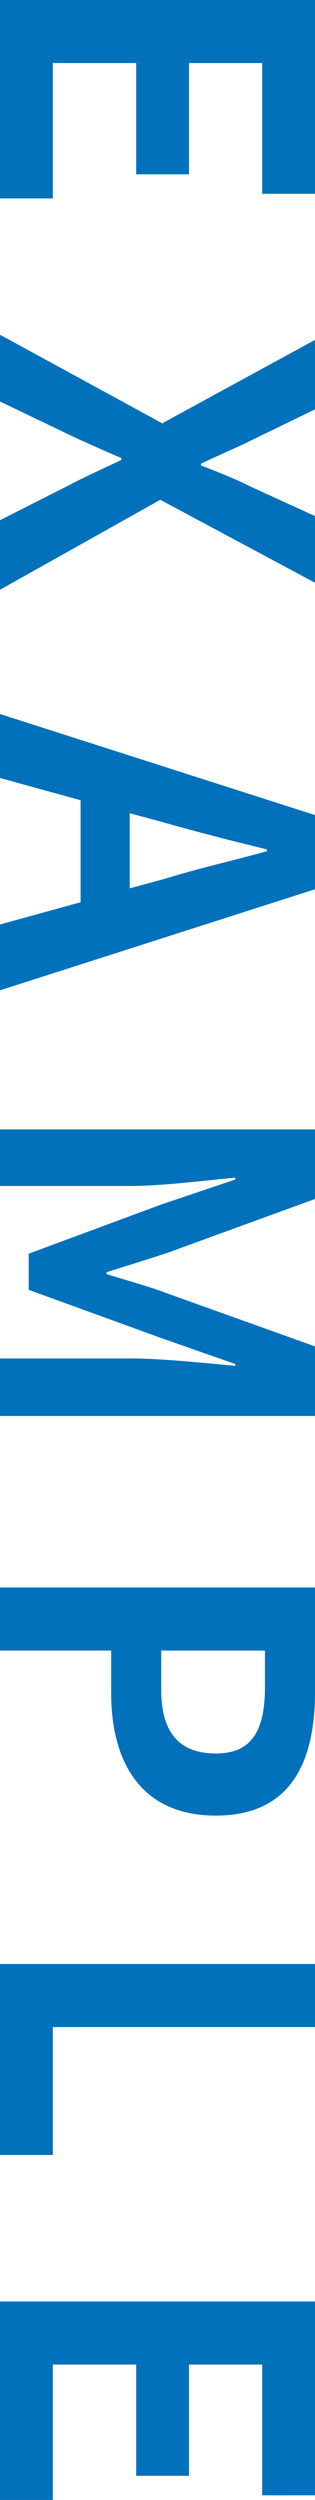
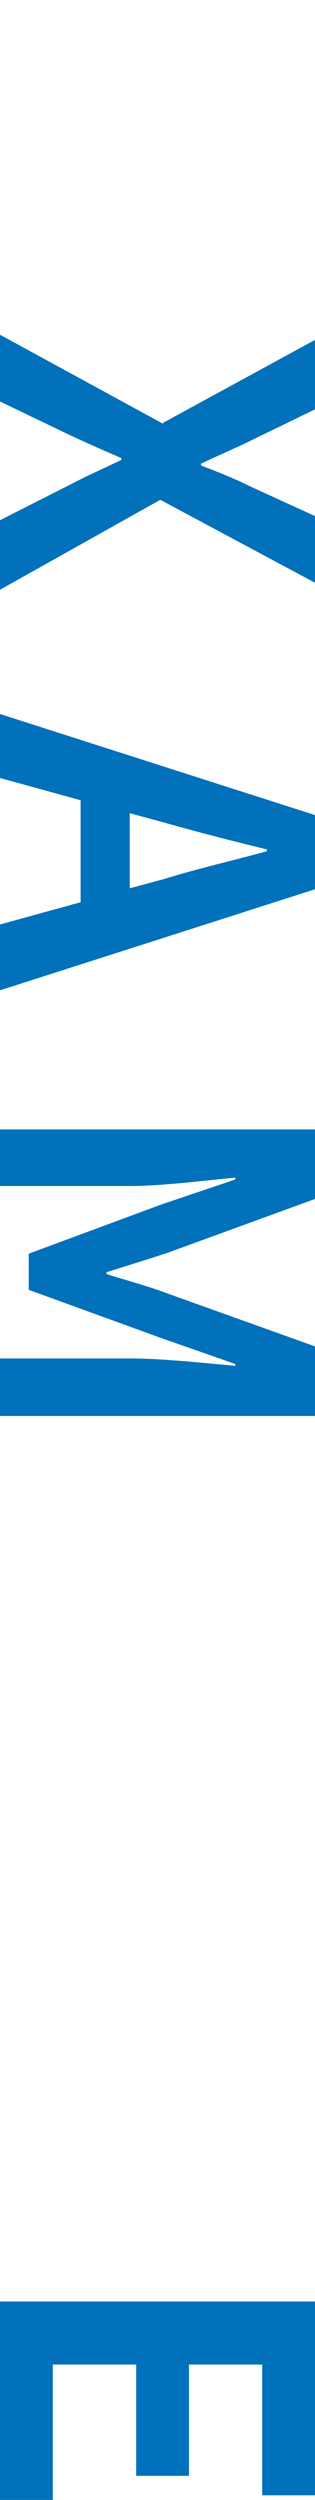
<svg xmlns="http://www.w3.org/2000/svg" id="b" viewBox="0 0 34 269.6">
  <g id="c">
-     <path d="m34,0v20.9h-5.7V6.8h-7.9v12h-5.7V6.8H5.7v14.6H0V0h34Z" style="fill:#0071ba;" />
    <path d="m17.6,45.6l16.5-9v7.5l-7,3.4c-1.6.8-3.3,1.5-5.4,2.5v.2c2.1.8,3.8,1.5,5.4,2.3l7,3.2v7.2l-16.8-9L0,63.6v-7.5l7.5-3.8c1.7-.9,3.5-1.7,5.6-2.7v-.2c-2.1-.9-3.9-1.7-5.6-2.5l-7.5-3.6v-7.2l17.6,9.6Z" style="fill:#0071ba;" />
    <path d="m8.7,97.3v-11l-8.7-2.4v-6.9l34,10.9v8L0,106.8v-7.1l8.7-2.4Zm5.3-1.5l3.7-1c3.5-1.1,7.5-2,11.1-3v-.2c-3.7-.9-7.6-1.9-11.1-2.9l-3.7-1v8.1Z" style="fill:#0071ba;" />
    <path d="m34,121.8v7.5l-15.9,5.8c-2.1.7-4.4,1.4-6.6,2.1v.2c2.2.7,4.5,1.3,6.6,2.1l15.9,5.7v7.5H0v-6.2h14.2c3.2,0,8,.5,11.2.8v-.2l-8-2.8-14.3-5.2v-3.9l14.3-5.3,8-2.7v-.2c-3.2.3-8,.9-11.2.9H0v-6.1h34Z" style="fill:#0071ba;" />
-     <path d="m34,171.3v11.2c0,7.5-2.6,13.3-10.7,13.3s-11.3-5.8-11.3-13.2v-4.6H0v-6.8h34Zm-16.6,10.9c0,4.7,2,6.9,5.9,6.9s5.3-2.5,5.3-7.2v-3.9h-11.2v4.1Z" style="fill:#0071ba;" />
-     <path d="m34,211.8v6.8H5.7v13.8H0v-20.6h34Z" style="fill:#0071ba;" />
    <path d="m34,248.2v20.9h-5.7v-14.1h-7.9v12h-5.7v-12H5.7v14.6H0v-21.4h34Z" style="fill:#0071ba;" />
  </g>
</svg>